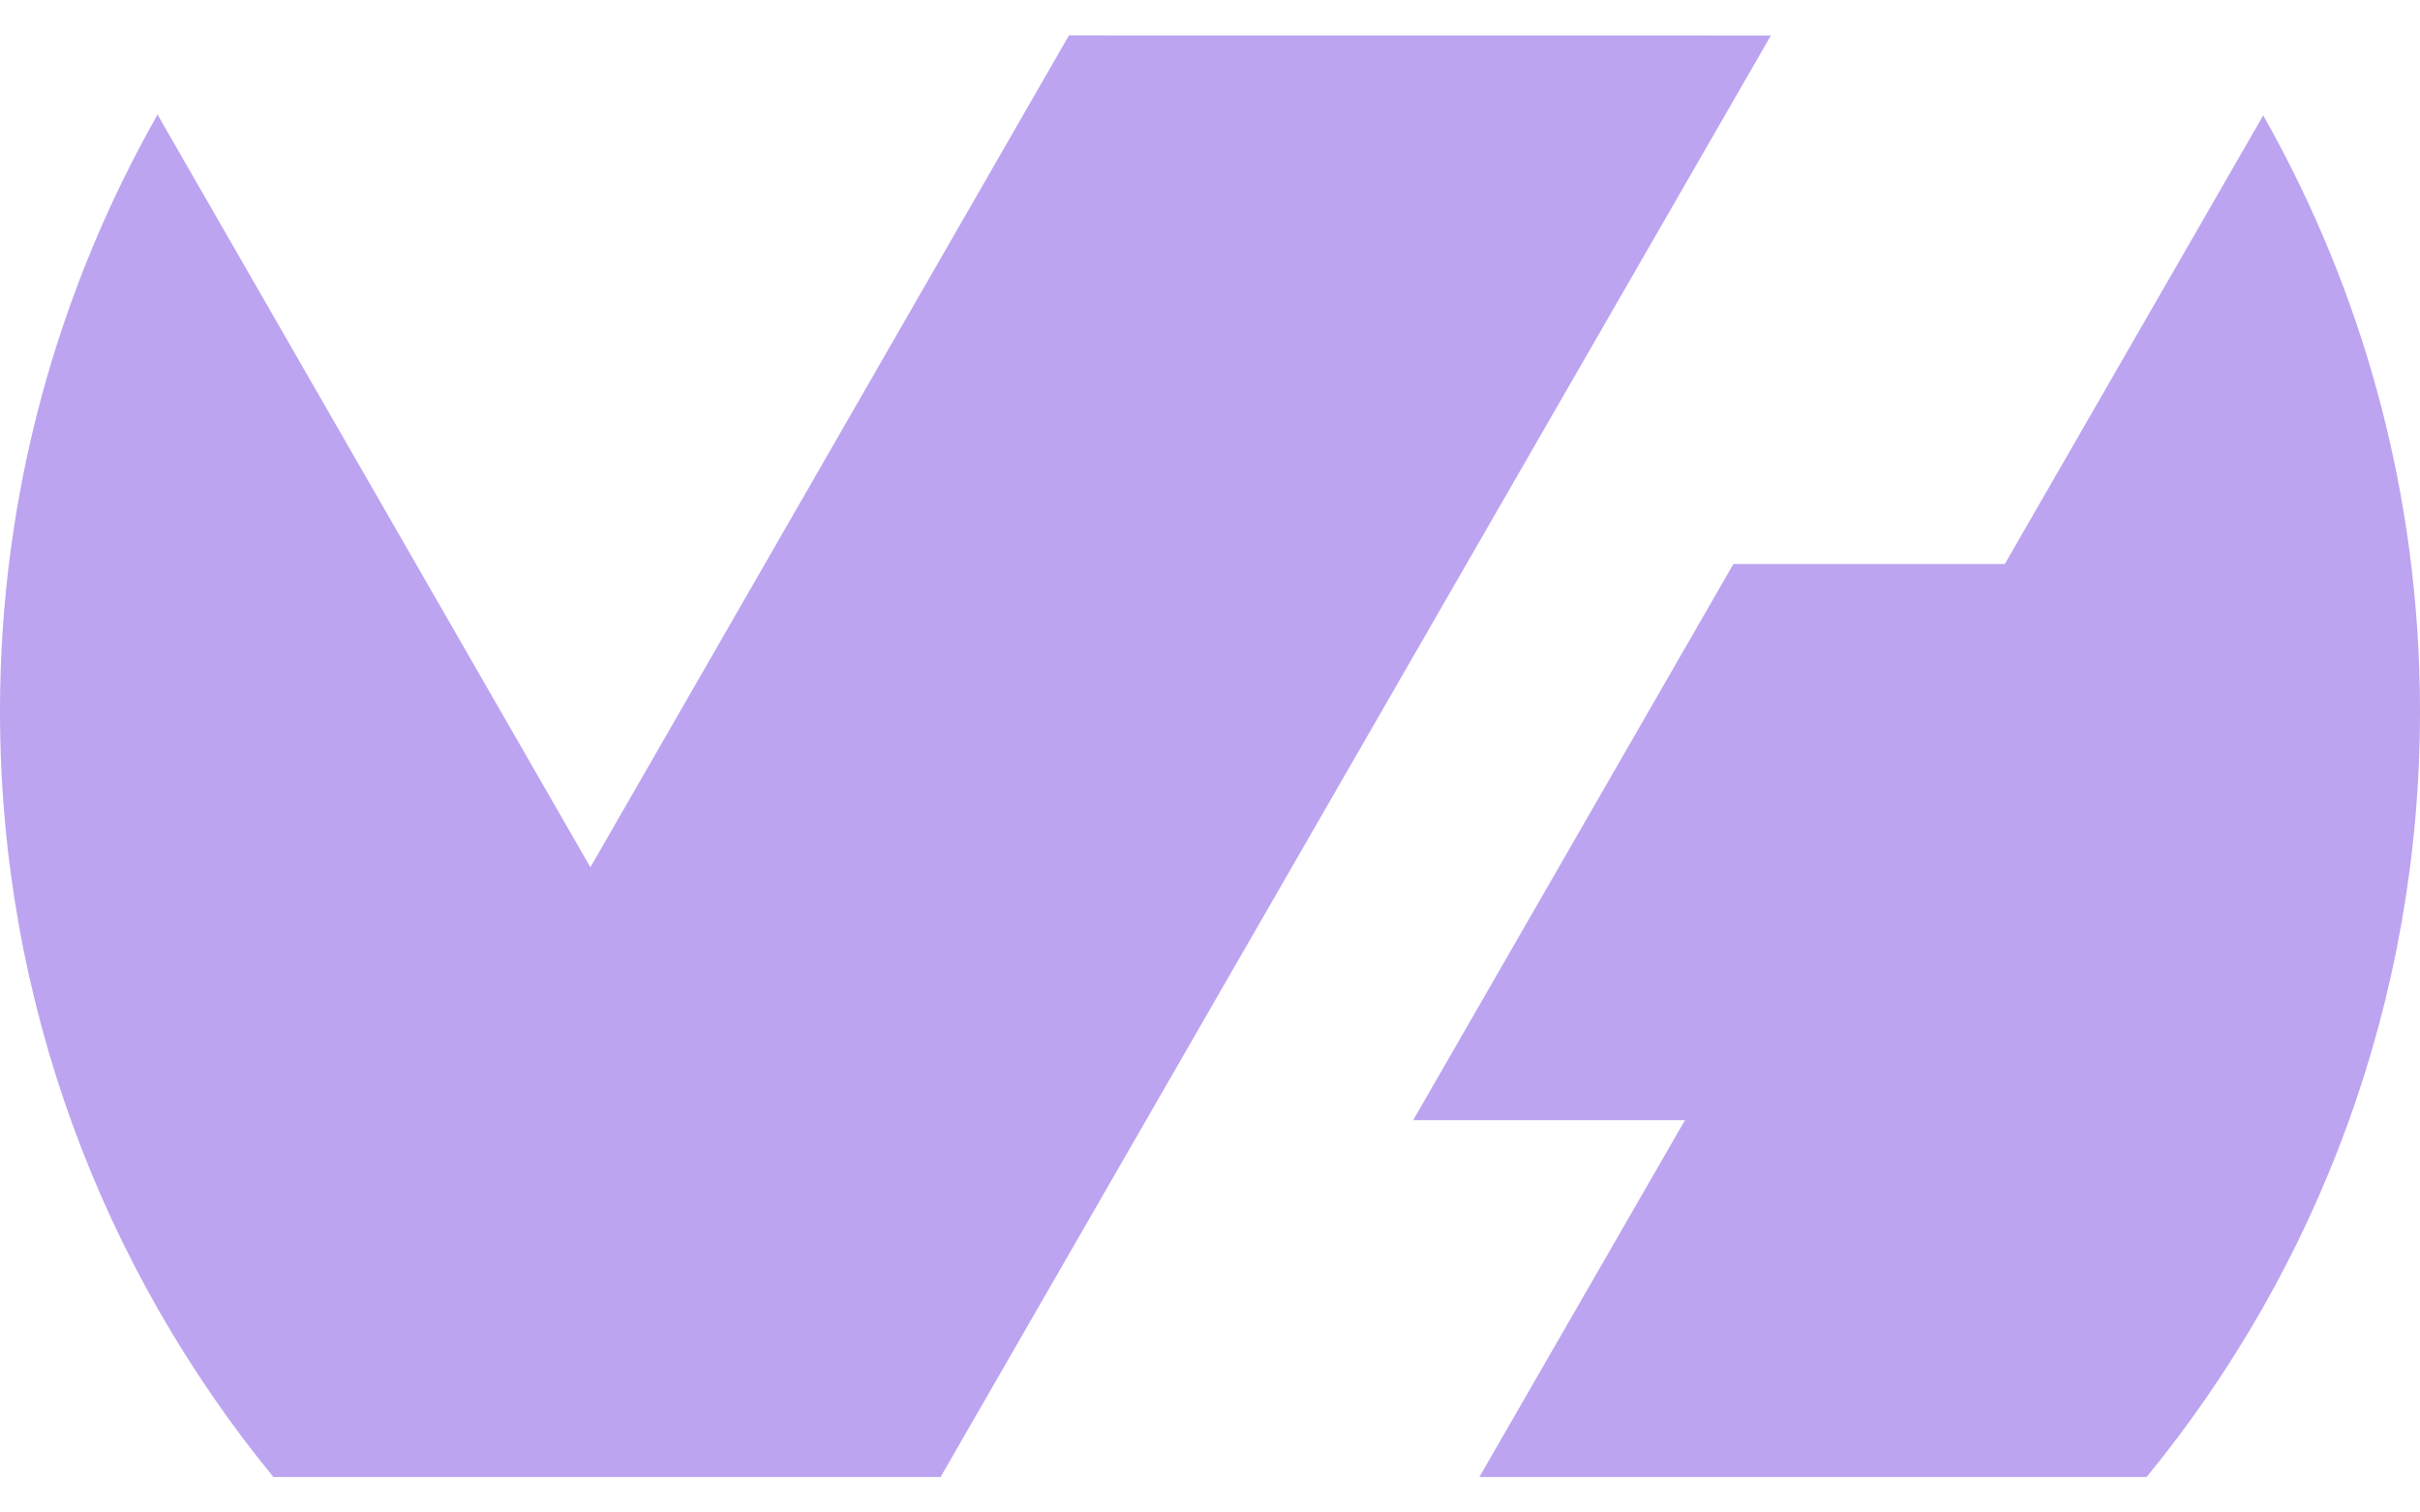
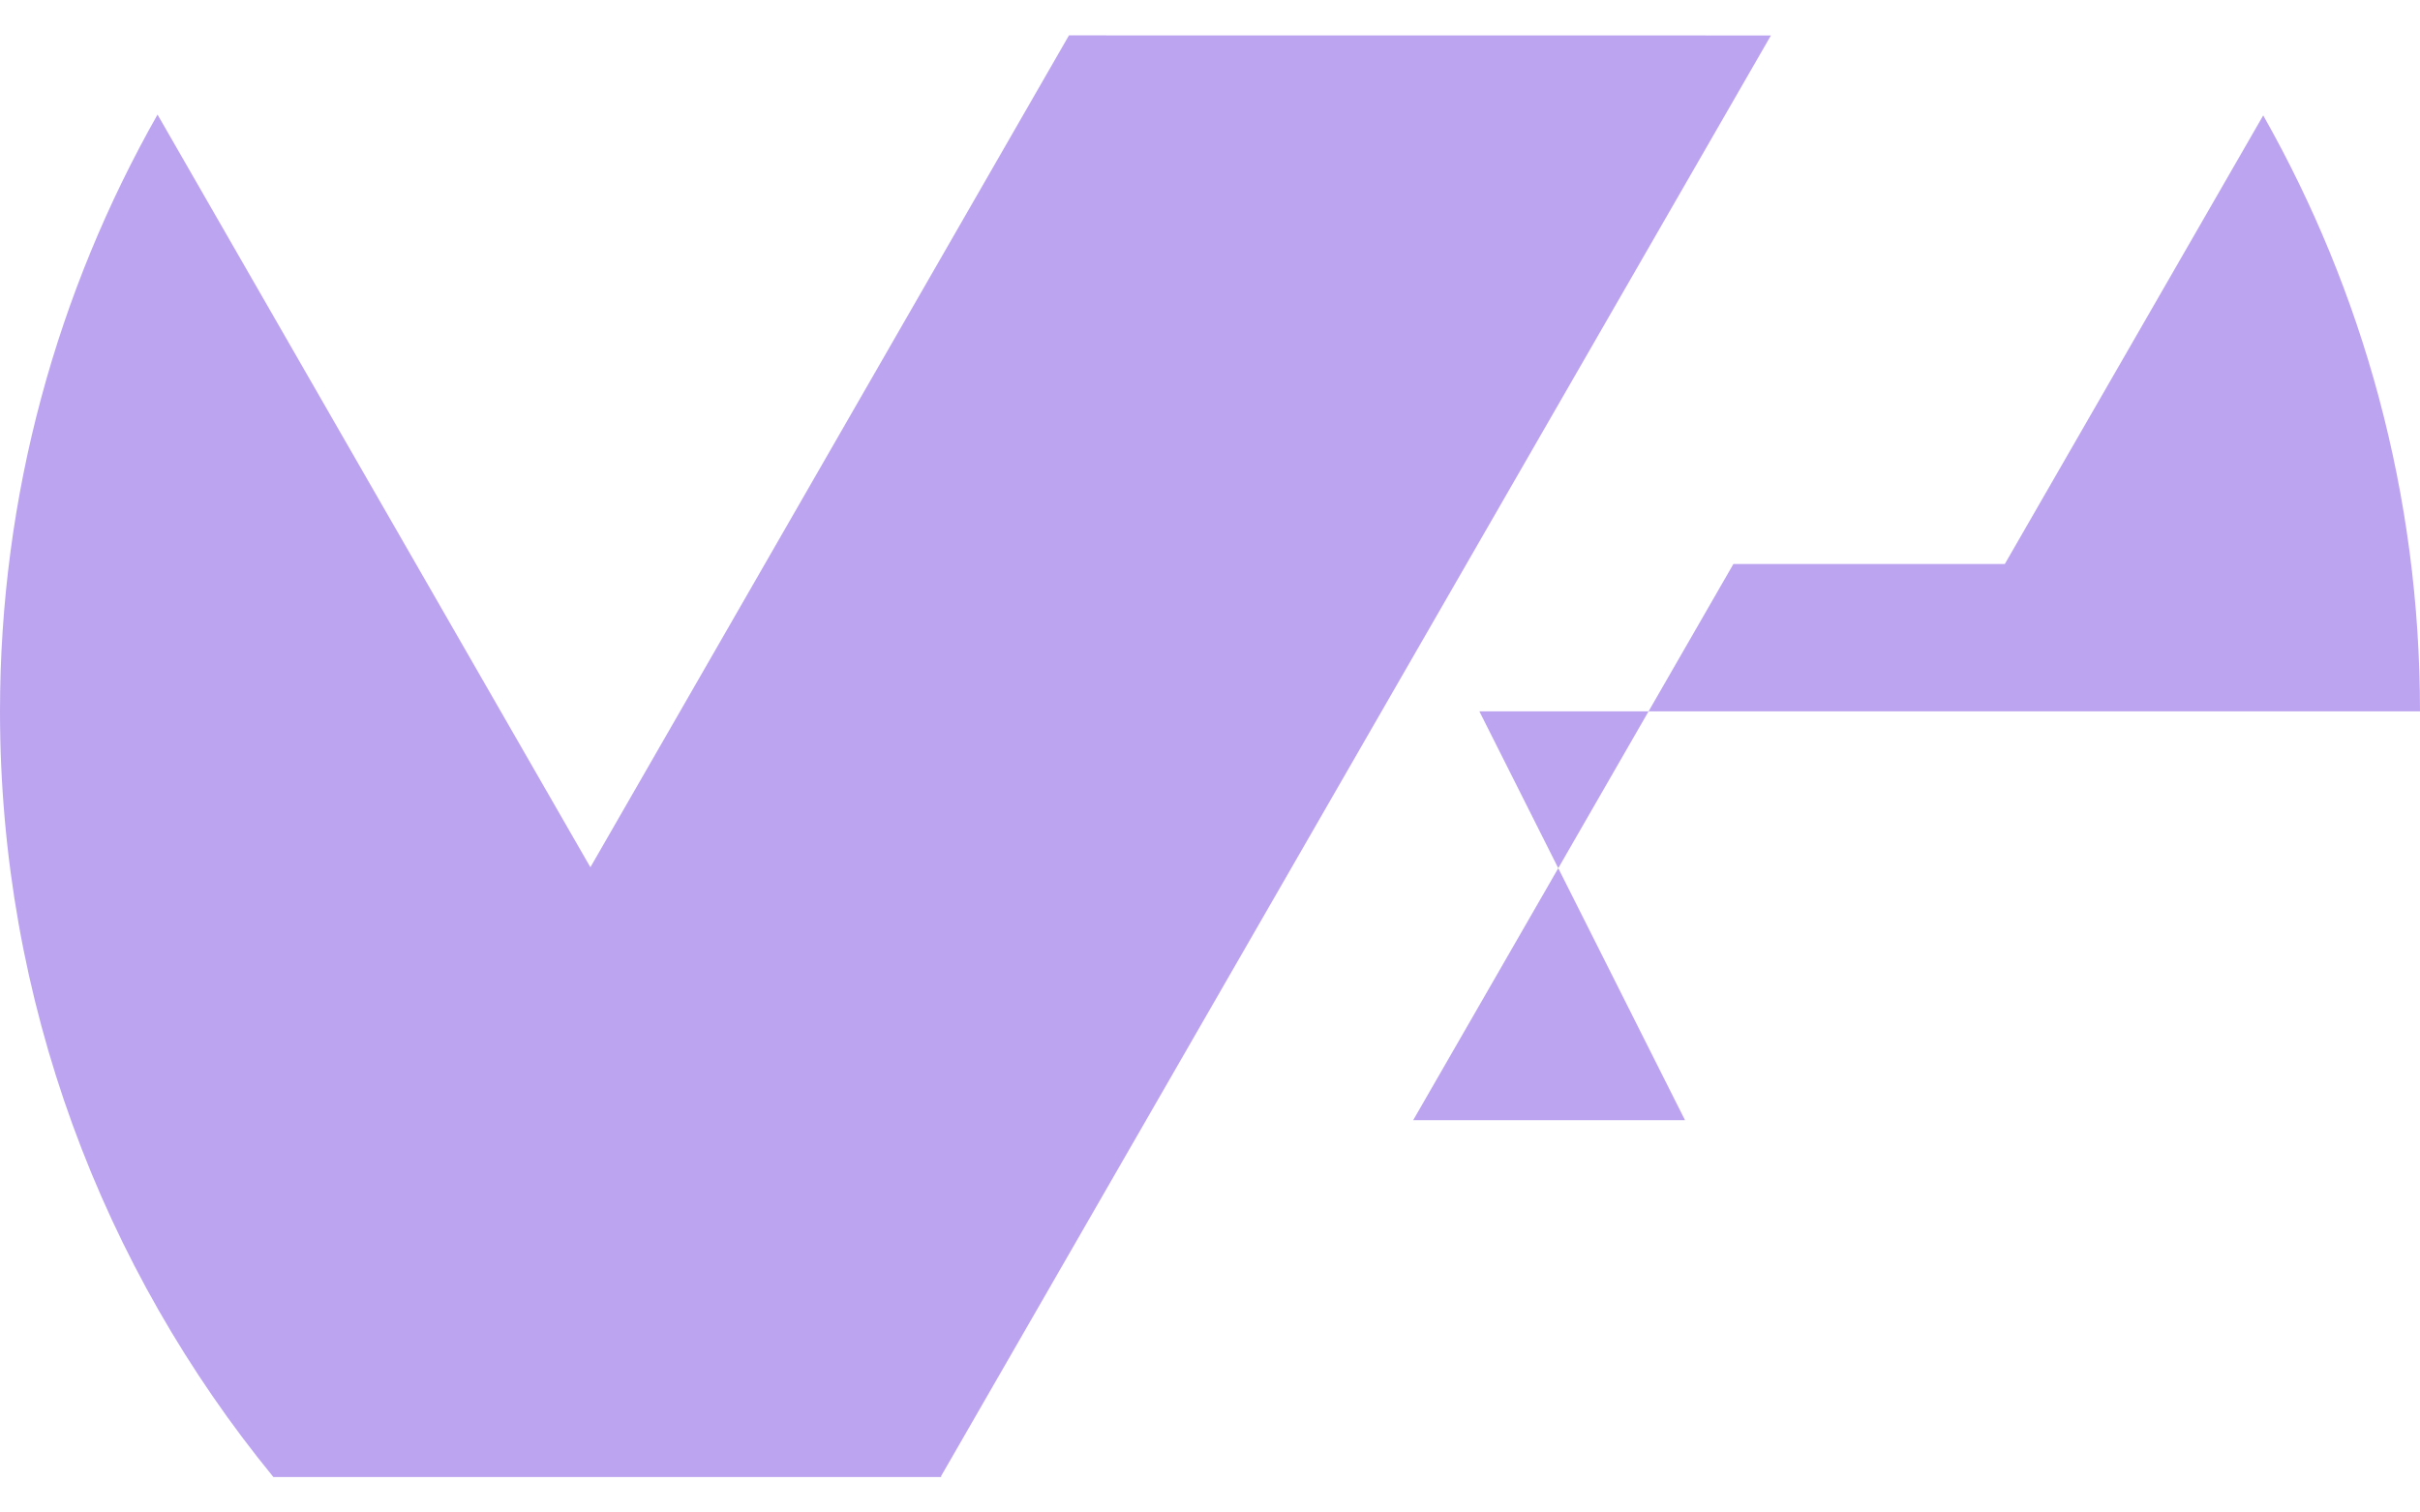
<svg xmlns="http://www.w3.org/2000/svg" width="64" height="40" viewBox="0 0 64 40" fill="none">
-   <path d="M53.02 14.916L59.854 3.052C62.49 7.708 64 13.072 64 18.812C64 26.49 61.292 33.542 56.77 39.062H39.124L44.562 29.624H37.374L45.842 14.916H53.02ZM46.834 0.938L24.886 39.042L24.896 39.062H7.23C2.71 33.542 0 26.49 0 18.812C0 13.072 1.52 7.698 4.166 3.03L15.614 22.936L28.27 0.936L46.834 0.938Z" fill="#7B4AE2" fill-opacity="0.5" />
+   <path d="M53.02 14.916L59.854 3.052C62.49 7.708 64 13.072 64 18.812H39.124L44.562 29.624H37.374L45.842 14.916H53.02ZM46.834 0.938L24.886 39.042L24.896 39.062H7.23C2.71 33.542 0 26.49 0 18.812C0 13.072 1.52 7.698 4.166 3.03L15.614 22.936L28.27 0.936L46.834 0.938Z" fill="#7B4AE2" fill-opacity="0.5" />
</svg>